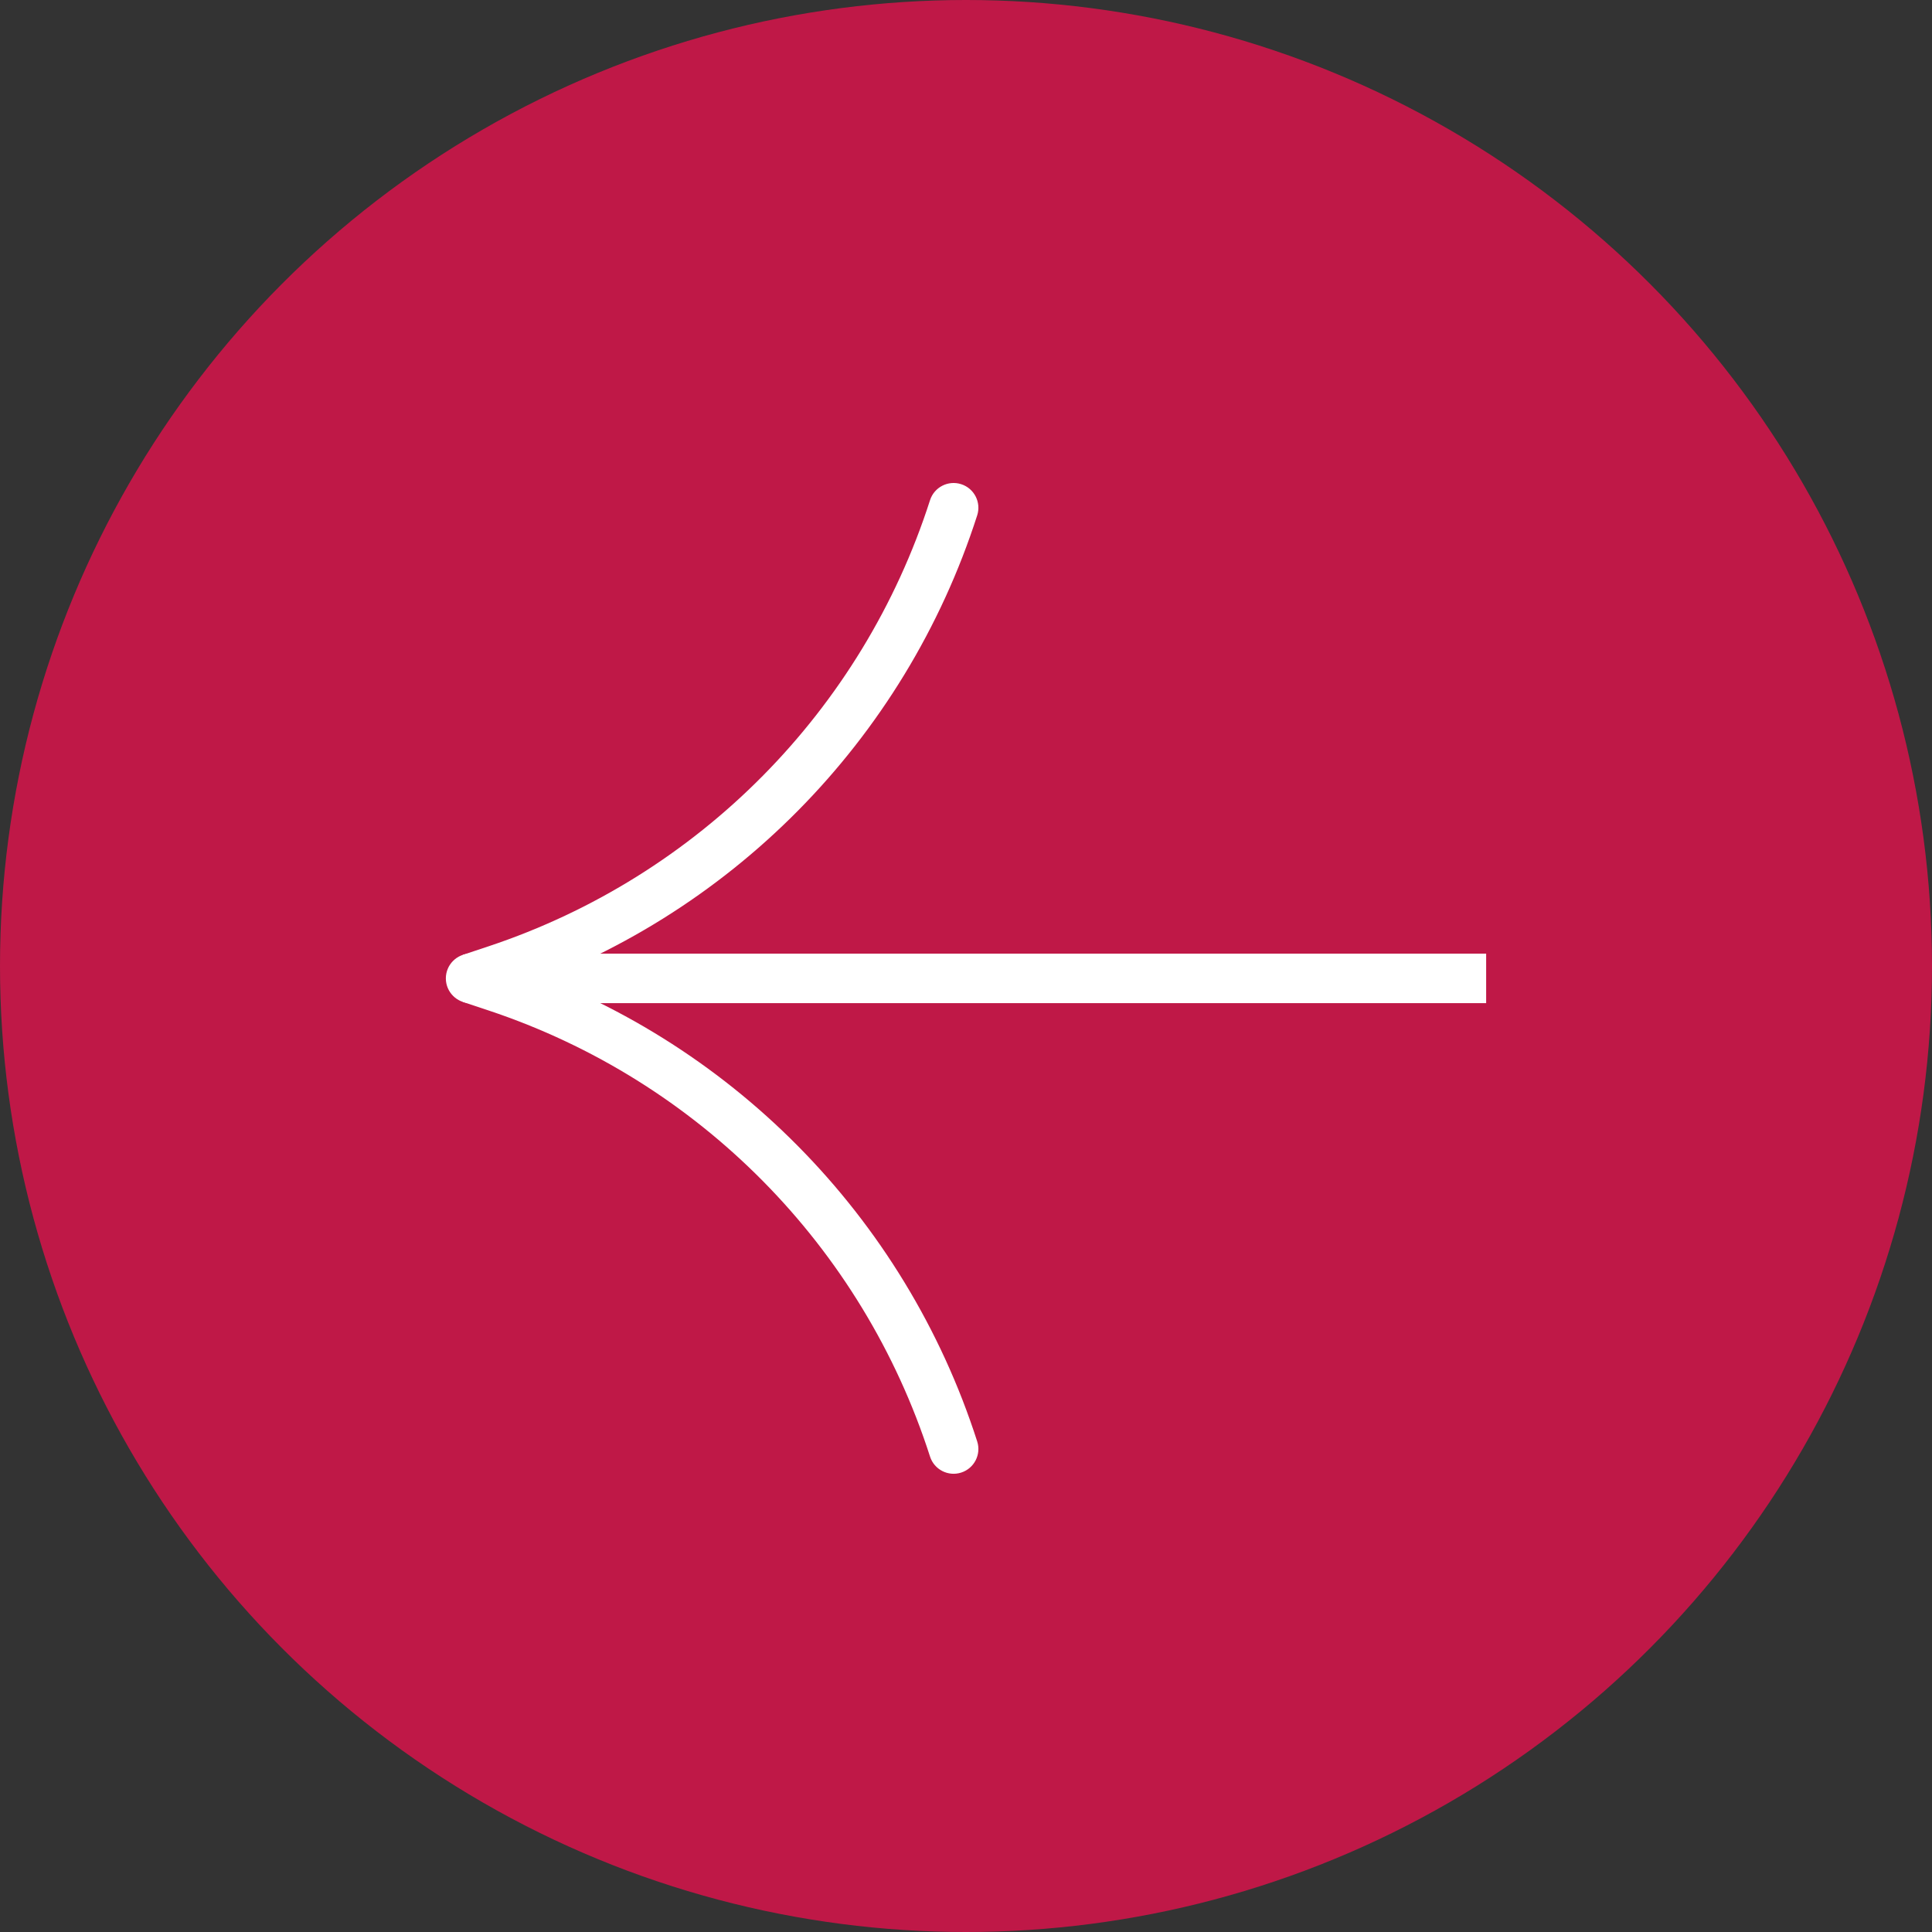
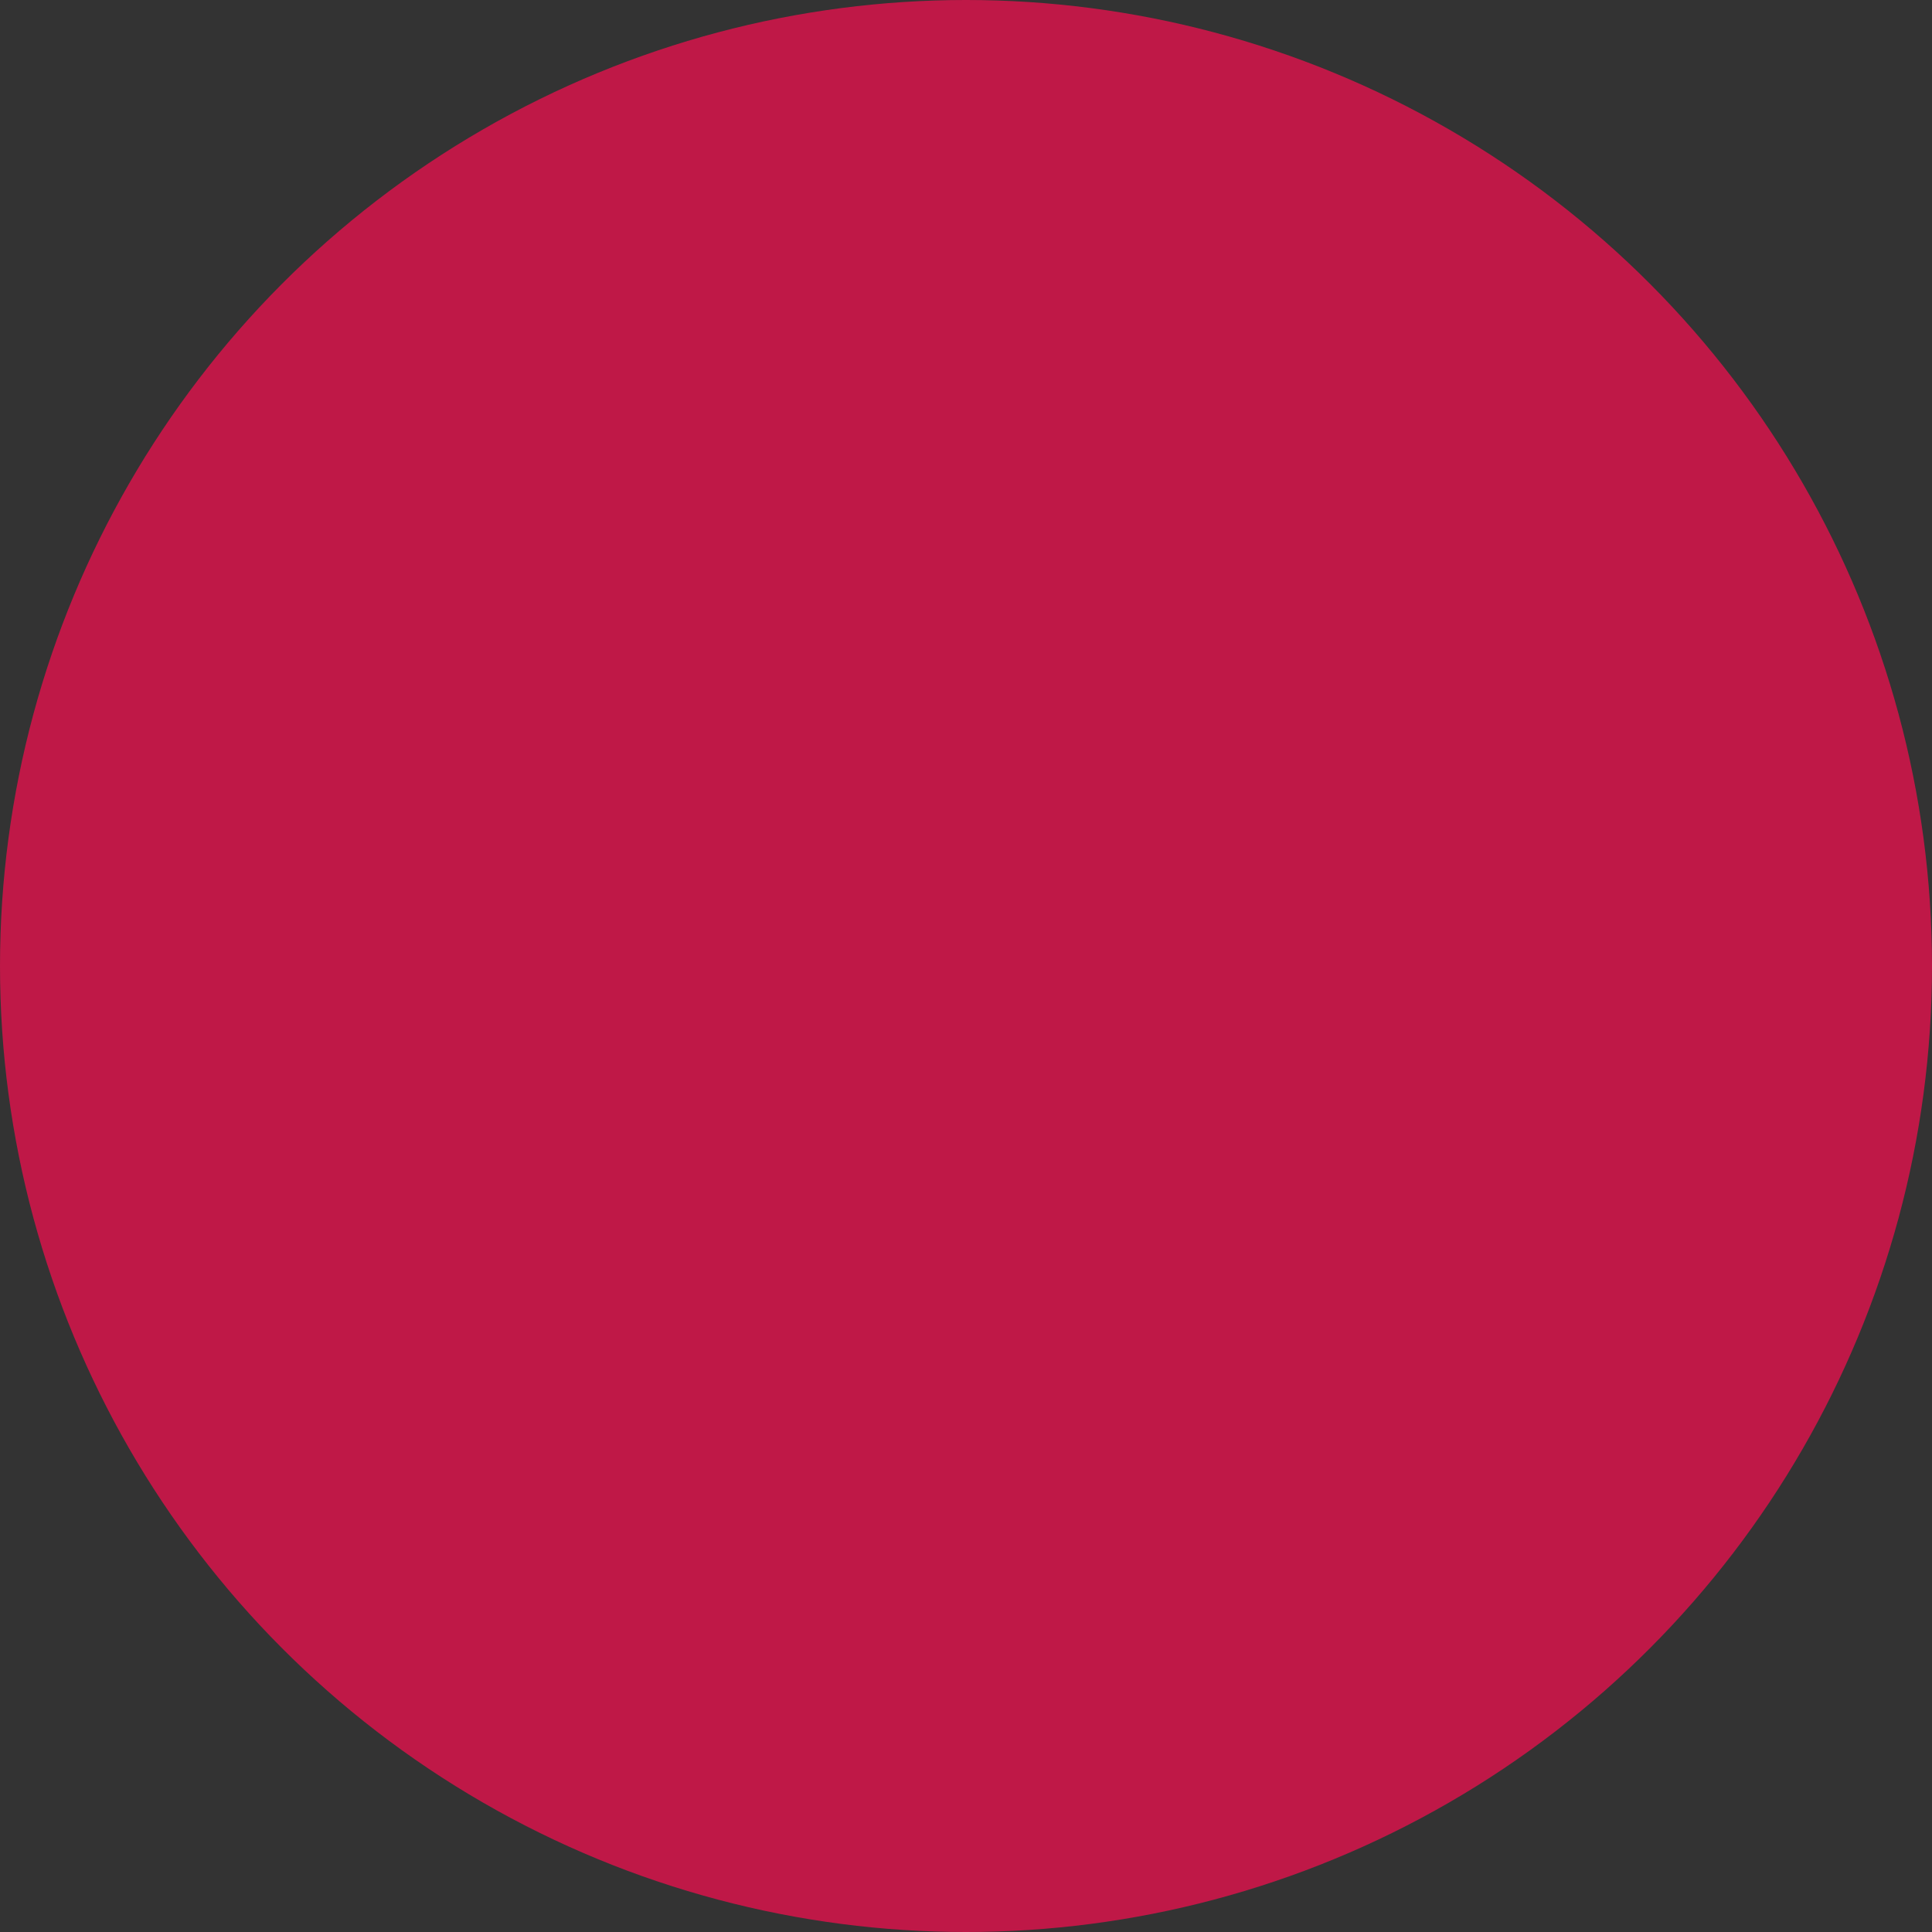
<svg xmlns="http://www.w3.org/2000/svg" width="78" height="78" viewBox="0 0 78 78" fill="none">
  <rect x="0" y="0" width="78" height="78" fill="#333333" stroke="none" />
  <circle cx="39" cy="39" r="39" fill="#BF1847" />
-   <path d="M19 38.5C18.448 38.5 18 38.948 18 39.5C18 40.052 18.448 40.5 19 40.5V38.5ZM19 40.5H60V38.5H19V40.5Z" fill="white" />
-   <path d="M39.452 20.806C39.621 20.28 39.332 19.717 38.806 19.548C38.28 19.379 37.717 19.668 37.548 20.194L39.452 20.806ZM19.316 40.449L20.365 40.099L19.733 38.202L18.684 38.551L19.316 40.449ZM20.365 40.099C29.437 37.075 36.526 29.91 39.452 20.806L37.548 20.194C34.817 28.691 28.201 35.379 19.733 38.202L20.365 40.099Z" fill="white" />
-   <path d="M39.452 58.194C39.621 58.72 39.332 59.283 38.806 59.452C38.28 59.621 37.717 59.332 37.548 58.806L39.452 58.194ZM19.316 38.551L20.365 38.901L19.733 40.798L18.684 40.449L19.316 38.551ZM20.365 38.901C29.437 41.925 36.526 49.09 39.452 58.194L37.548 58.806C34.817 50.309 28.201 43.621 19.733 40.798L20.365 38.901Z" fill="white" />
</svg>